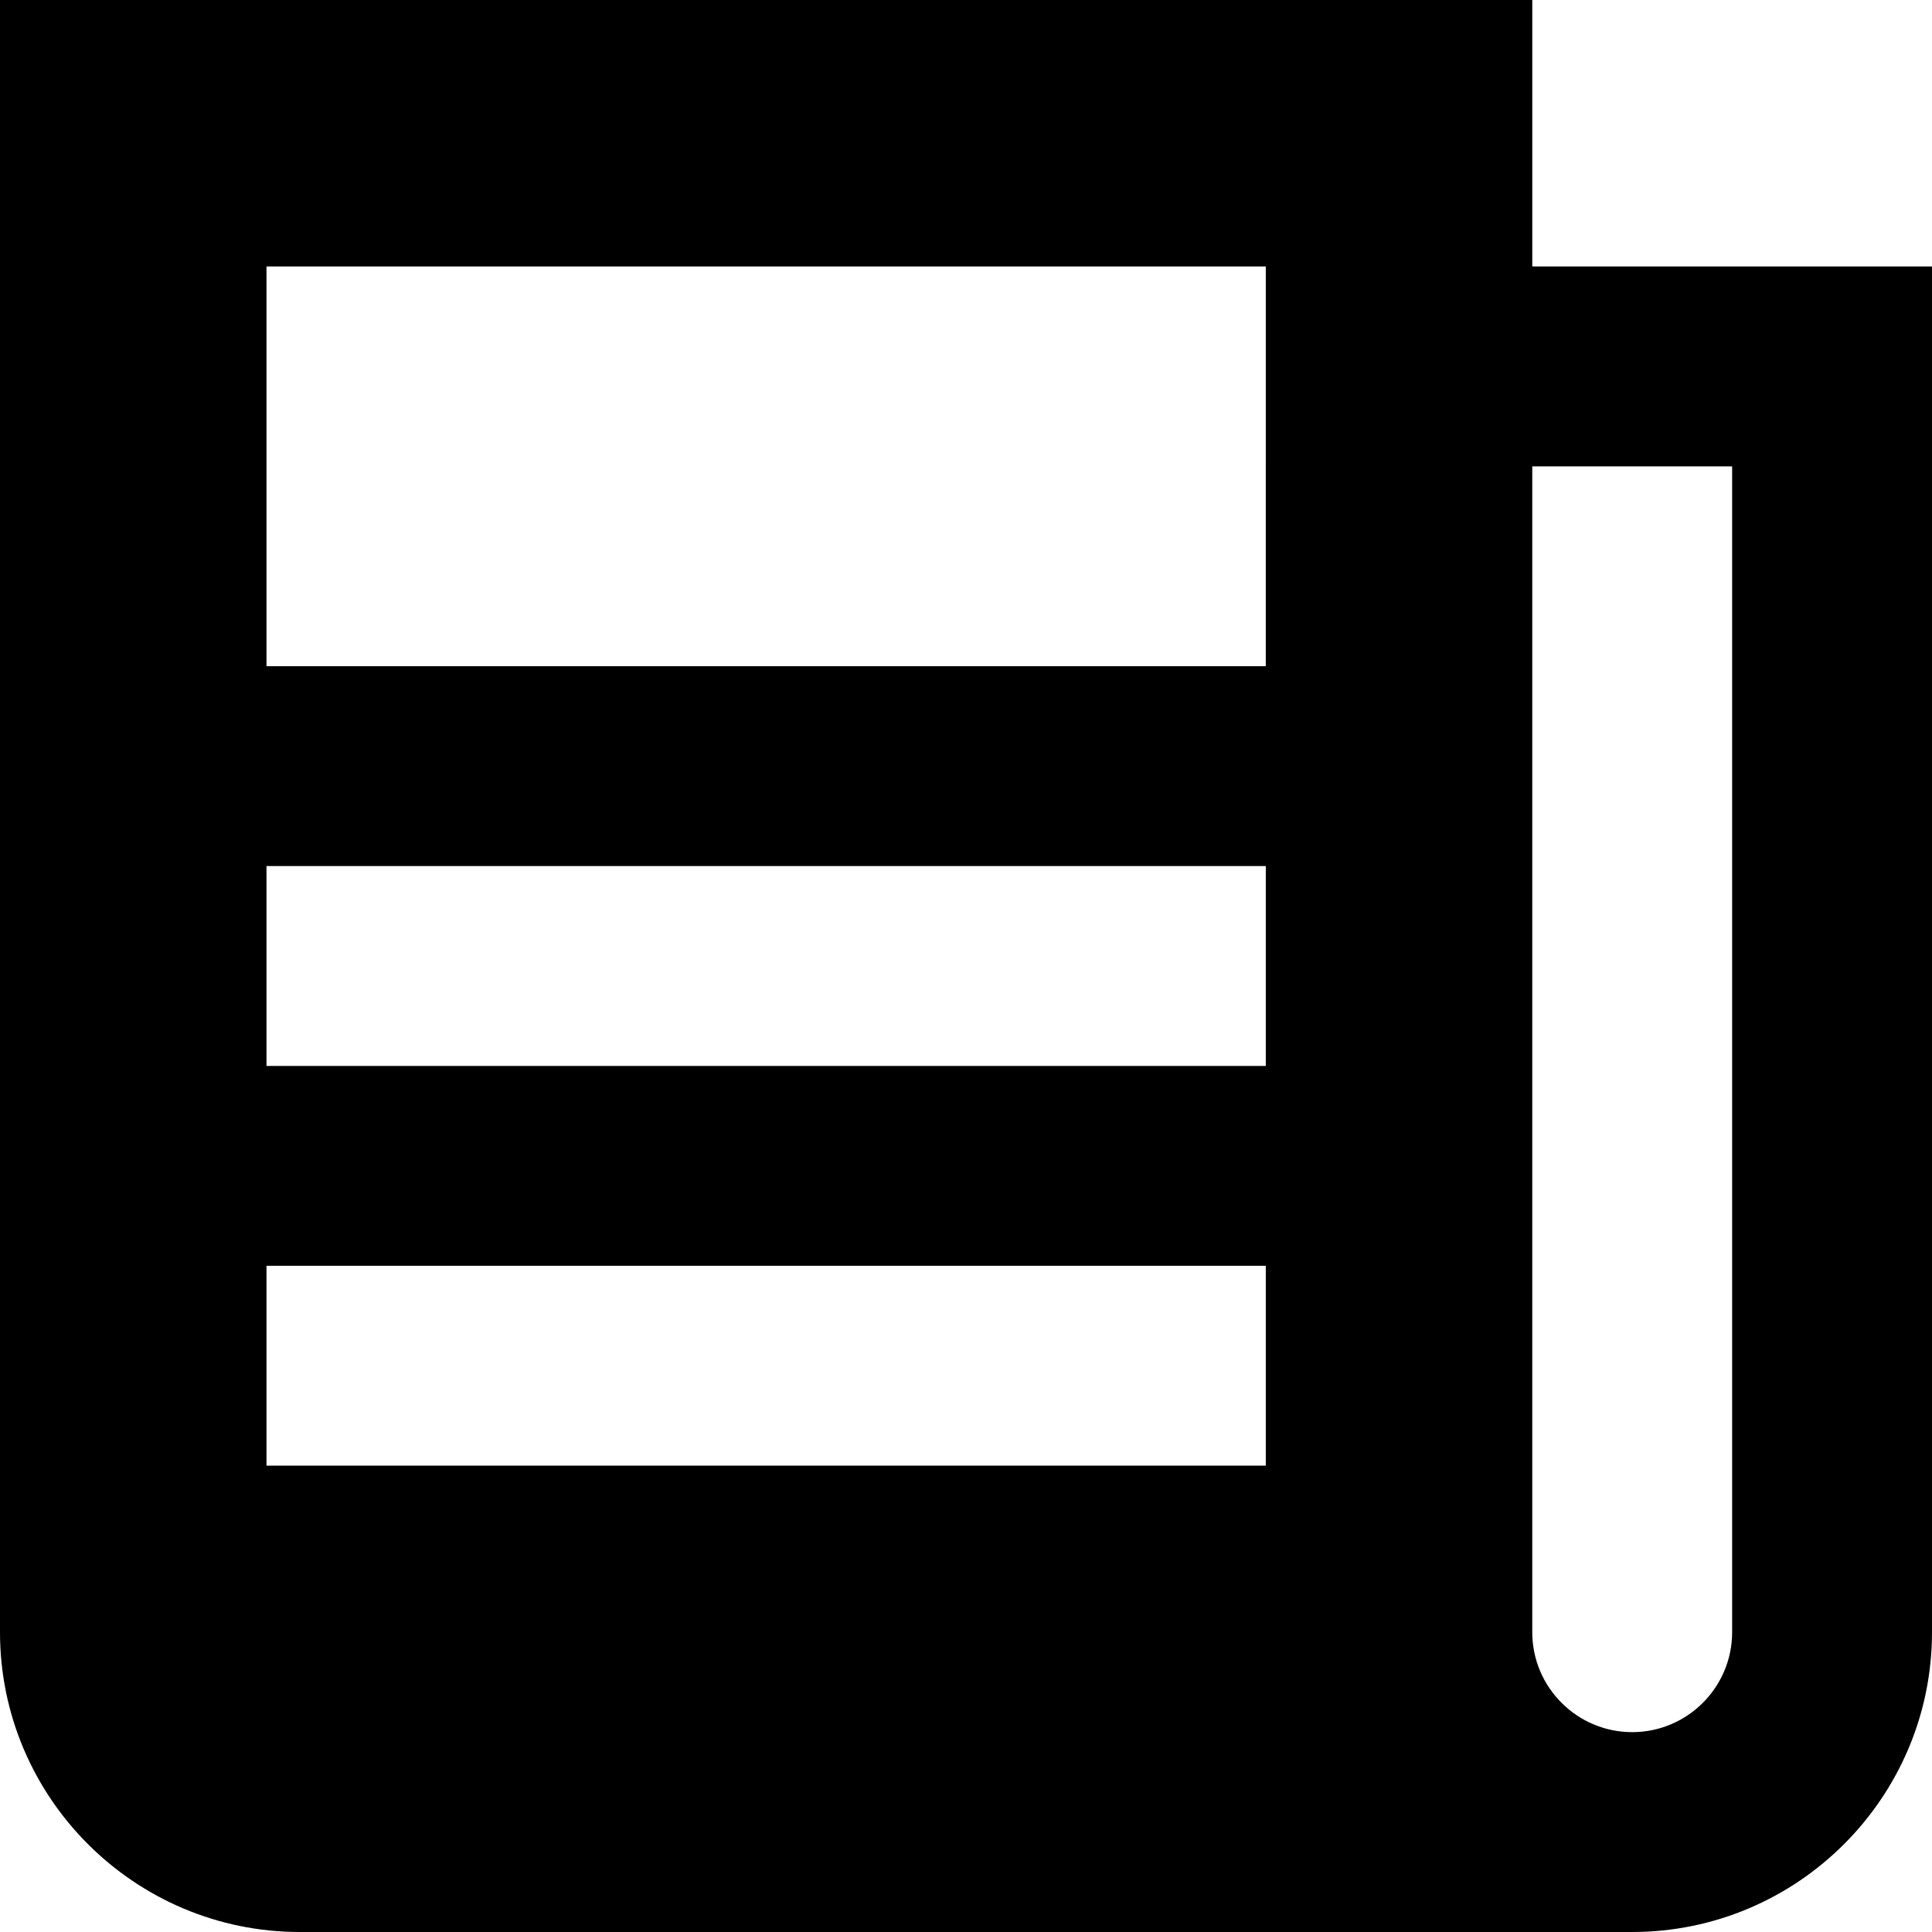
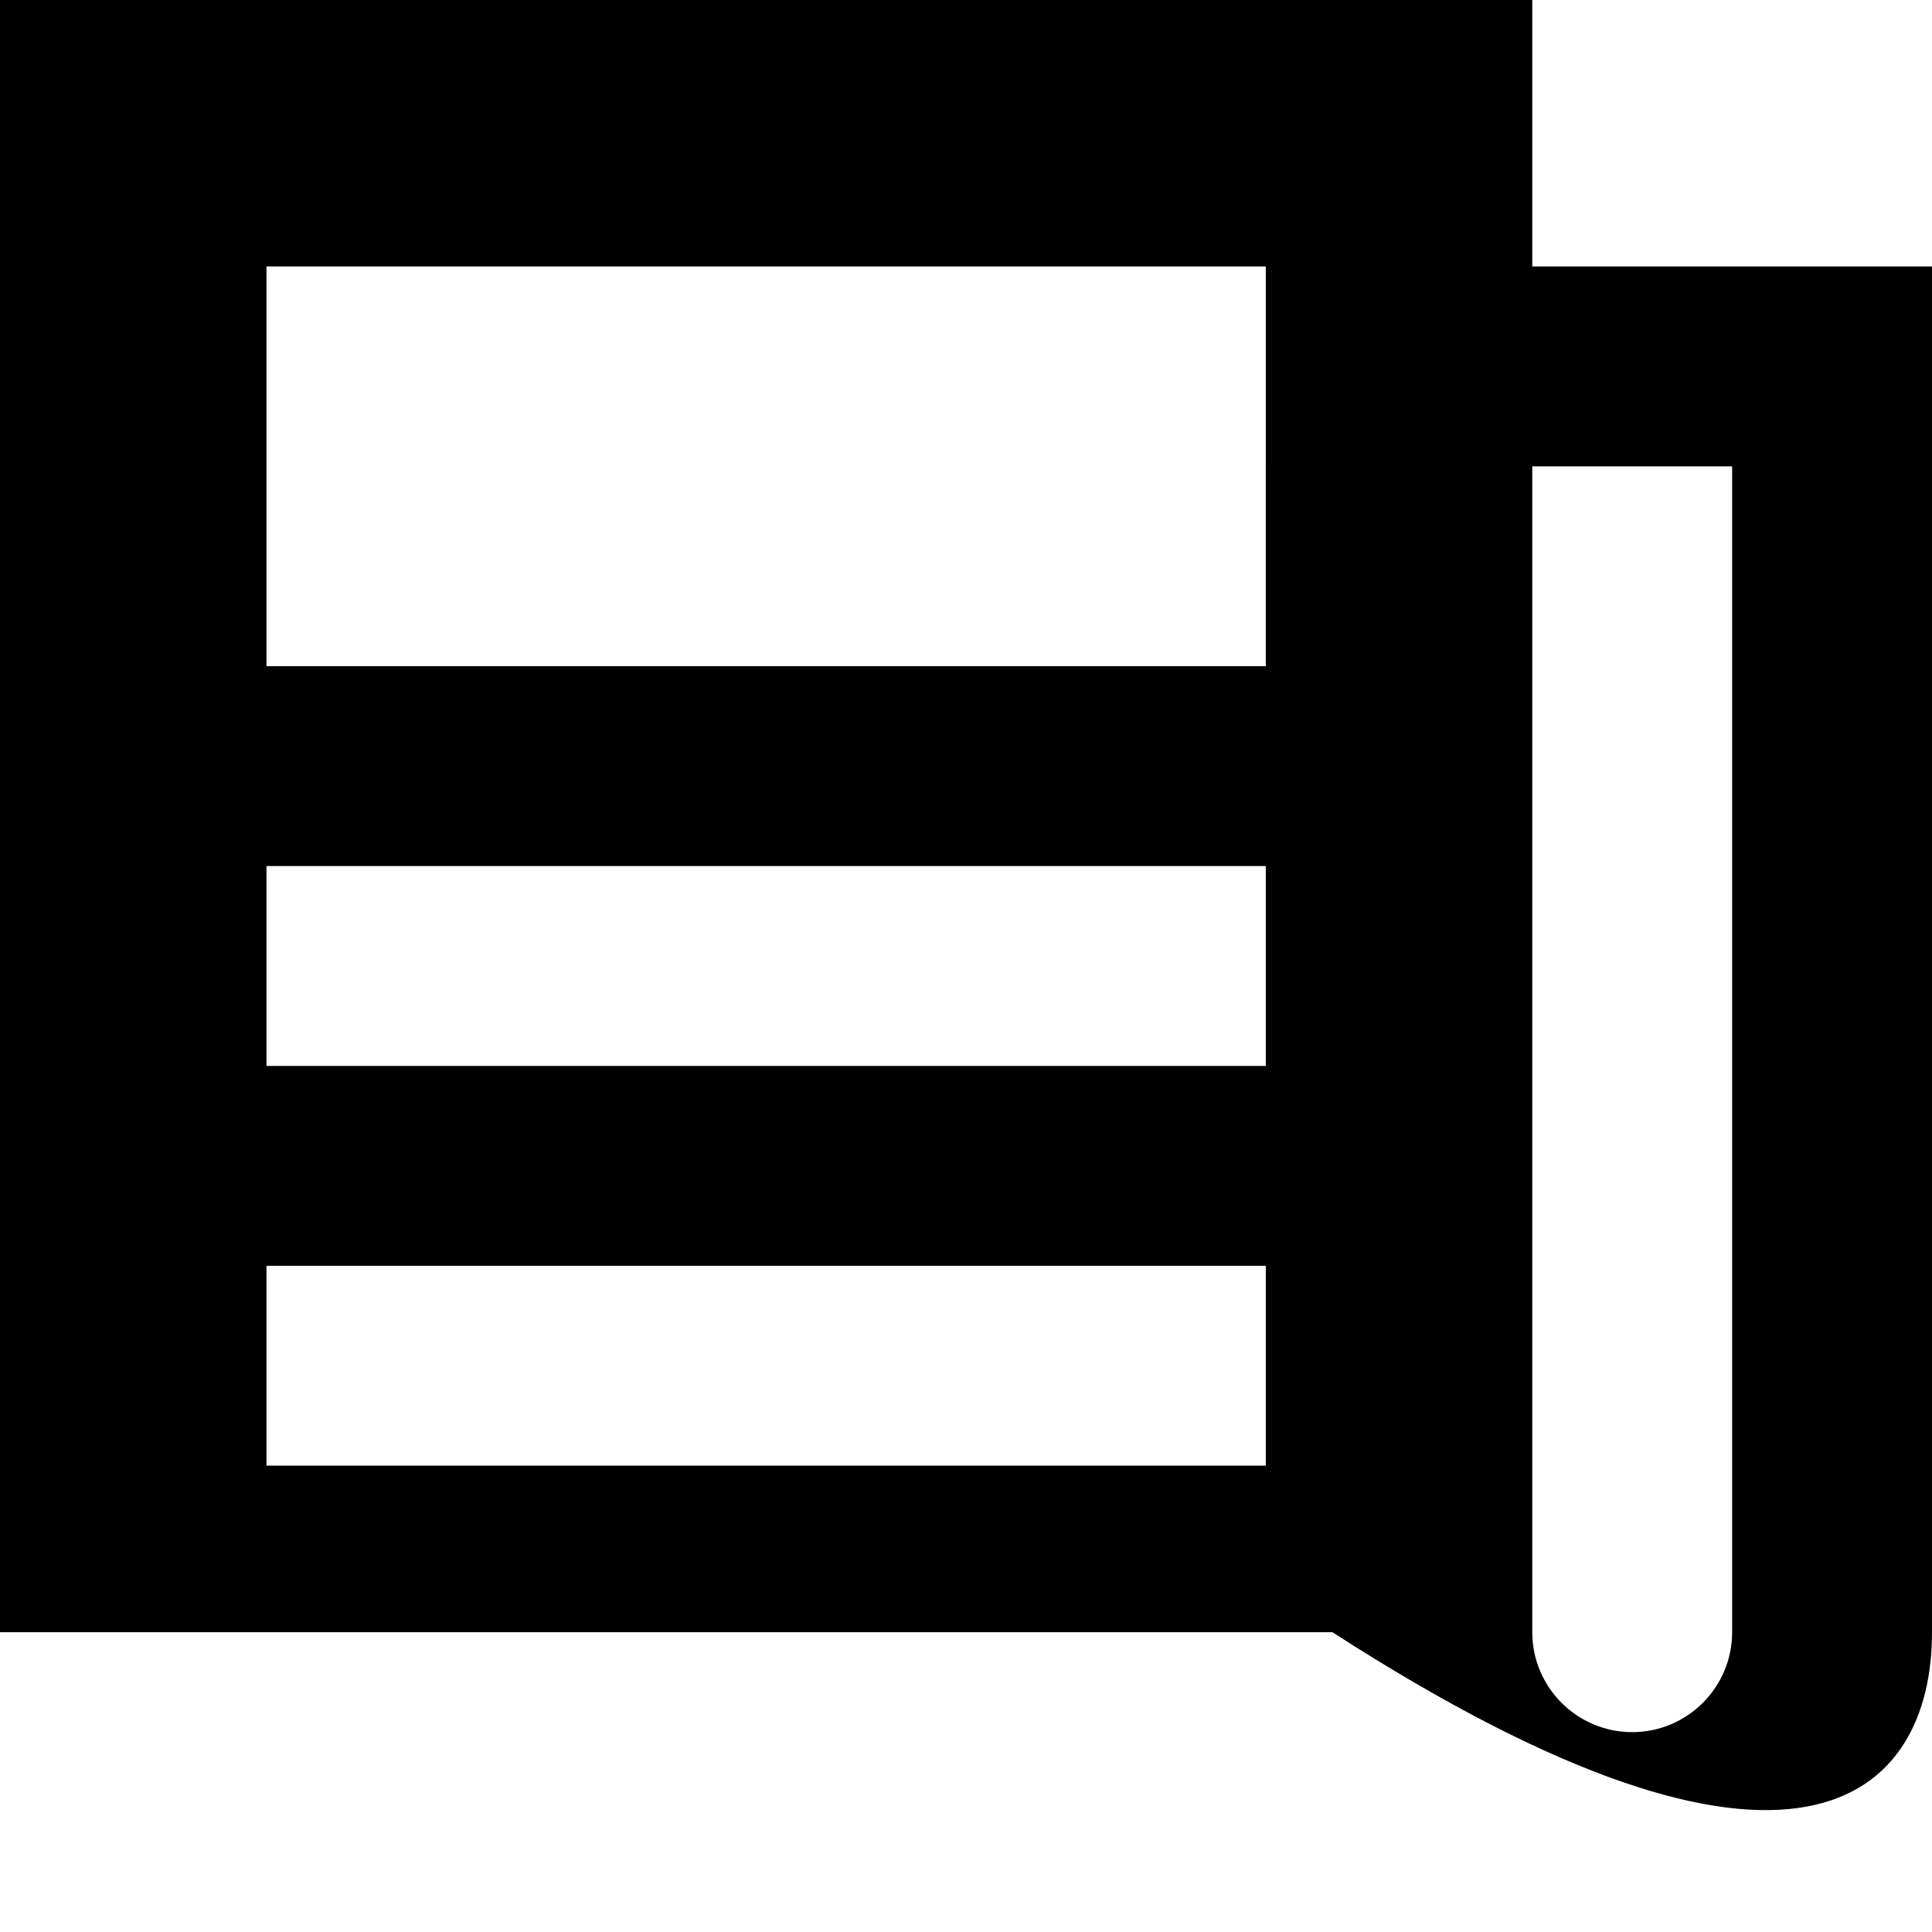
<svg xmlns="http://www.w3.org/2000/svg" fill="#000000" height="800px" width="800px" version="1.1" id="Layer_1" viewBox="0 0 512 512" xml:space="preserve">
  <g>
    <g>
-       <path d="M406.069,70.621V0H0v432.552C0,476.359,35.641,512,79.448,512h353.103C476.359,512,512,476.359,512,432.552V70.621    H406.069z M335.448,388.414H70.621v-52.966h264.828V388.414z M335.448,282.483H70.621v-52.966h264.828V282.483z M335.448,123.586    v52.966H70.621v-52.966V70.621h264.828V123.586z M459.034,432.552c0,14.603-11.88,26.483-26.483,26.483    c-14.603,0-26.483-11.88-26.483-26.483V123.586h52.966V432.552z" />
+       <path d="M406.069,70.621V0H0v432.552h353.103C476.359,512,512,476.359,512,432.552V70.621    H406.069z M335.448,388.414H70.621v-52.966h264.828V388.414z M335.448,282.483H70.621v-52.966h264.828V282.483z M335.448,123.586    v52.966H70.621v-52.966V70.621h264.828V123.586z M459.034,432.552c0,14.603-11.88,26.483-26.483,26.483    c-14.603,0-26.483-11.88-26.483-26.483V123.586h52.966V432.552z" />
    </g>
  </g>
</svg>